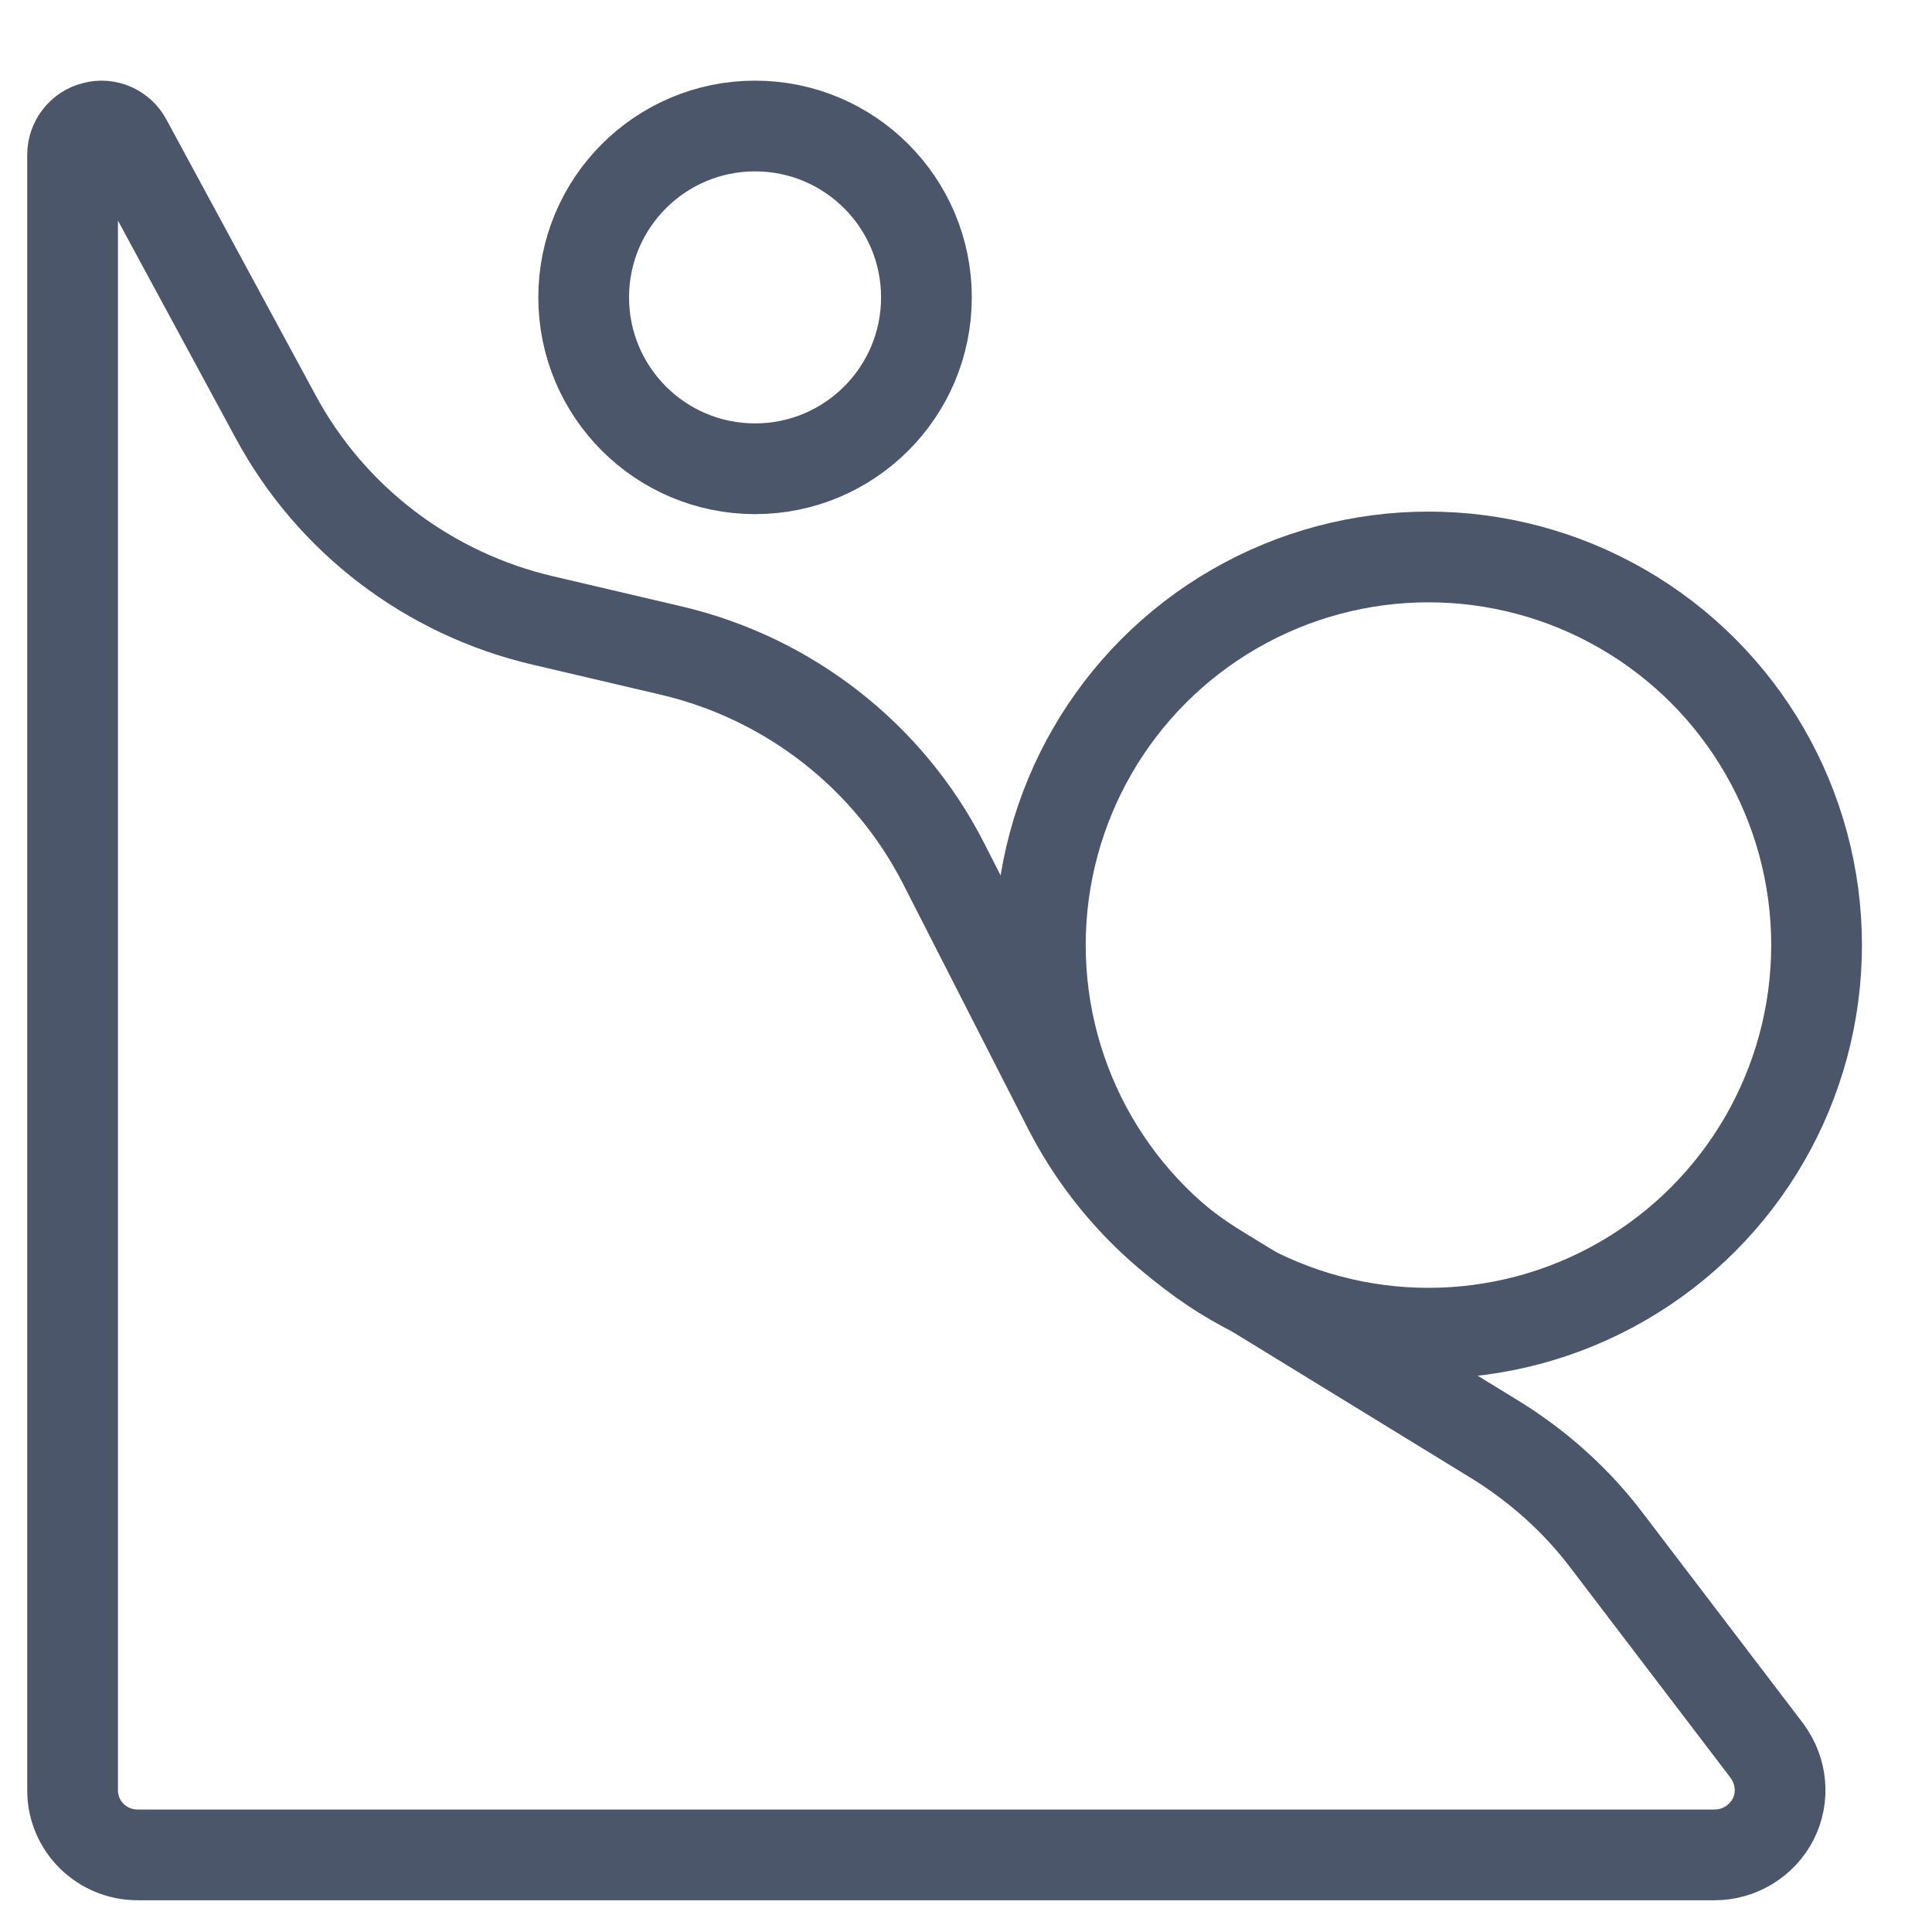
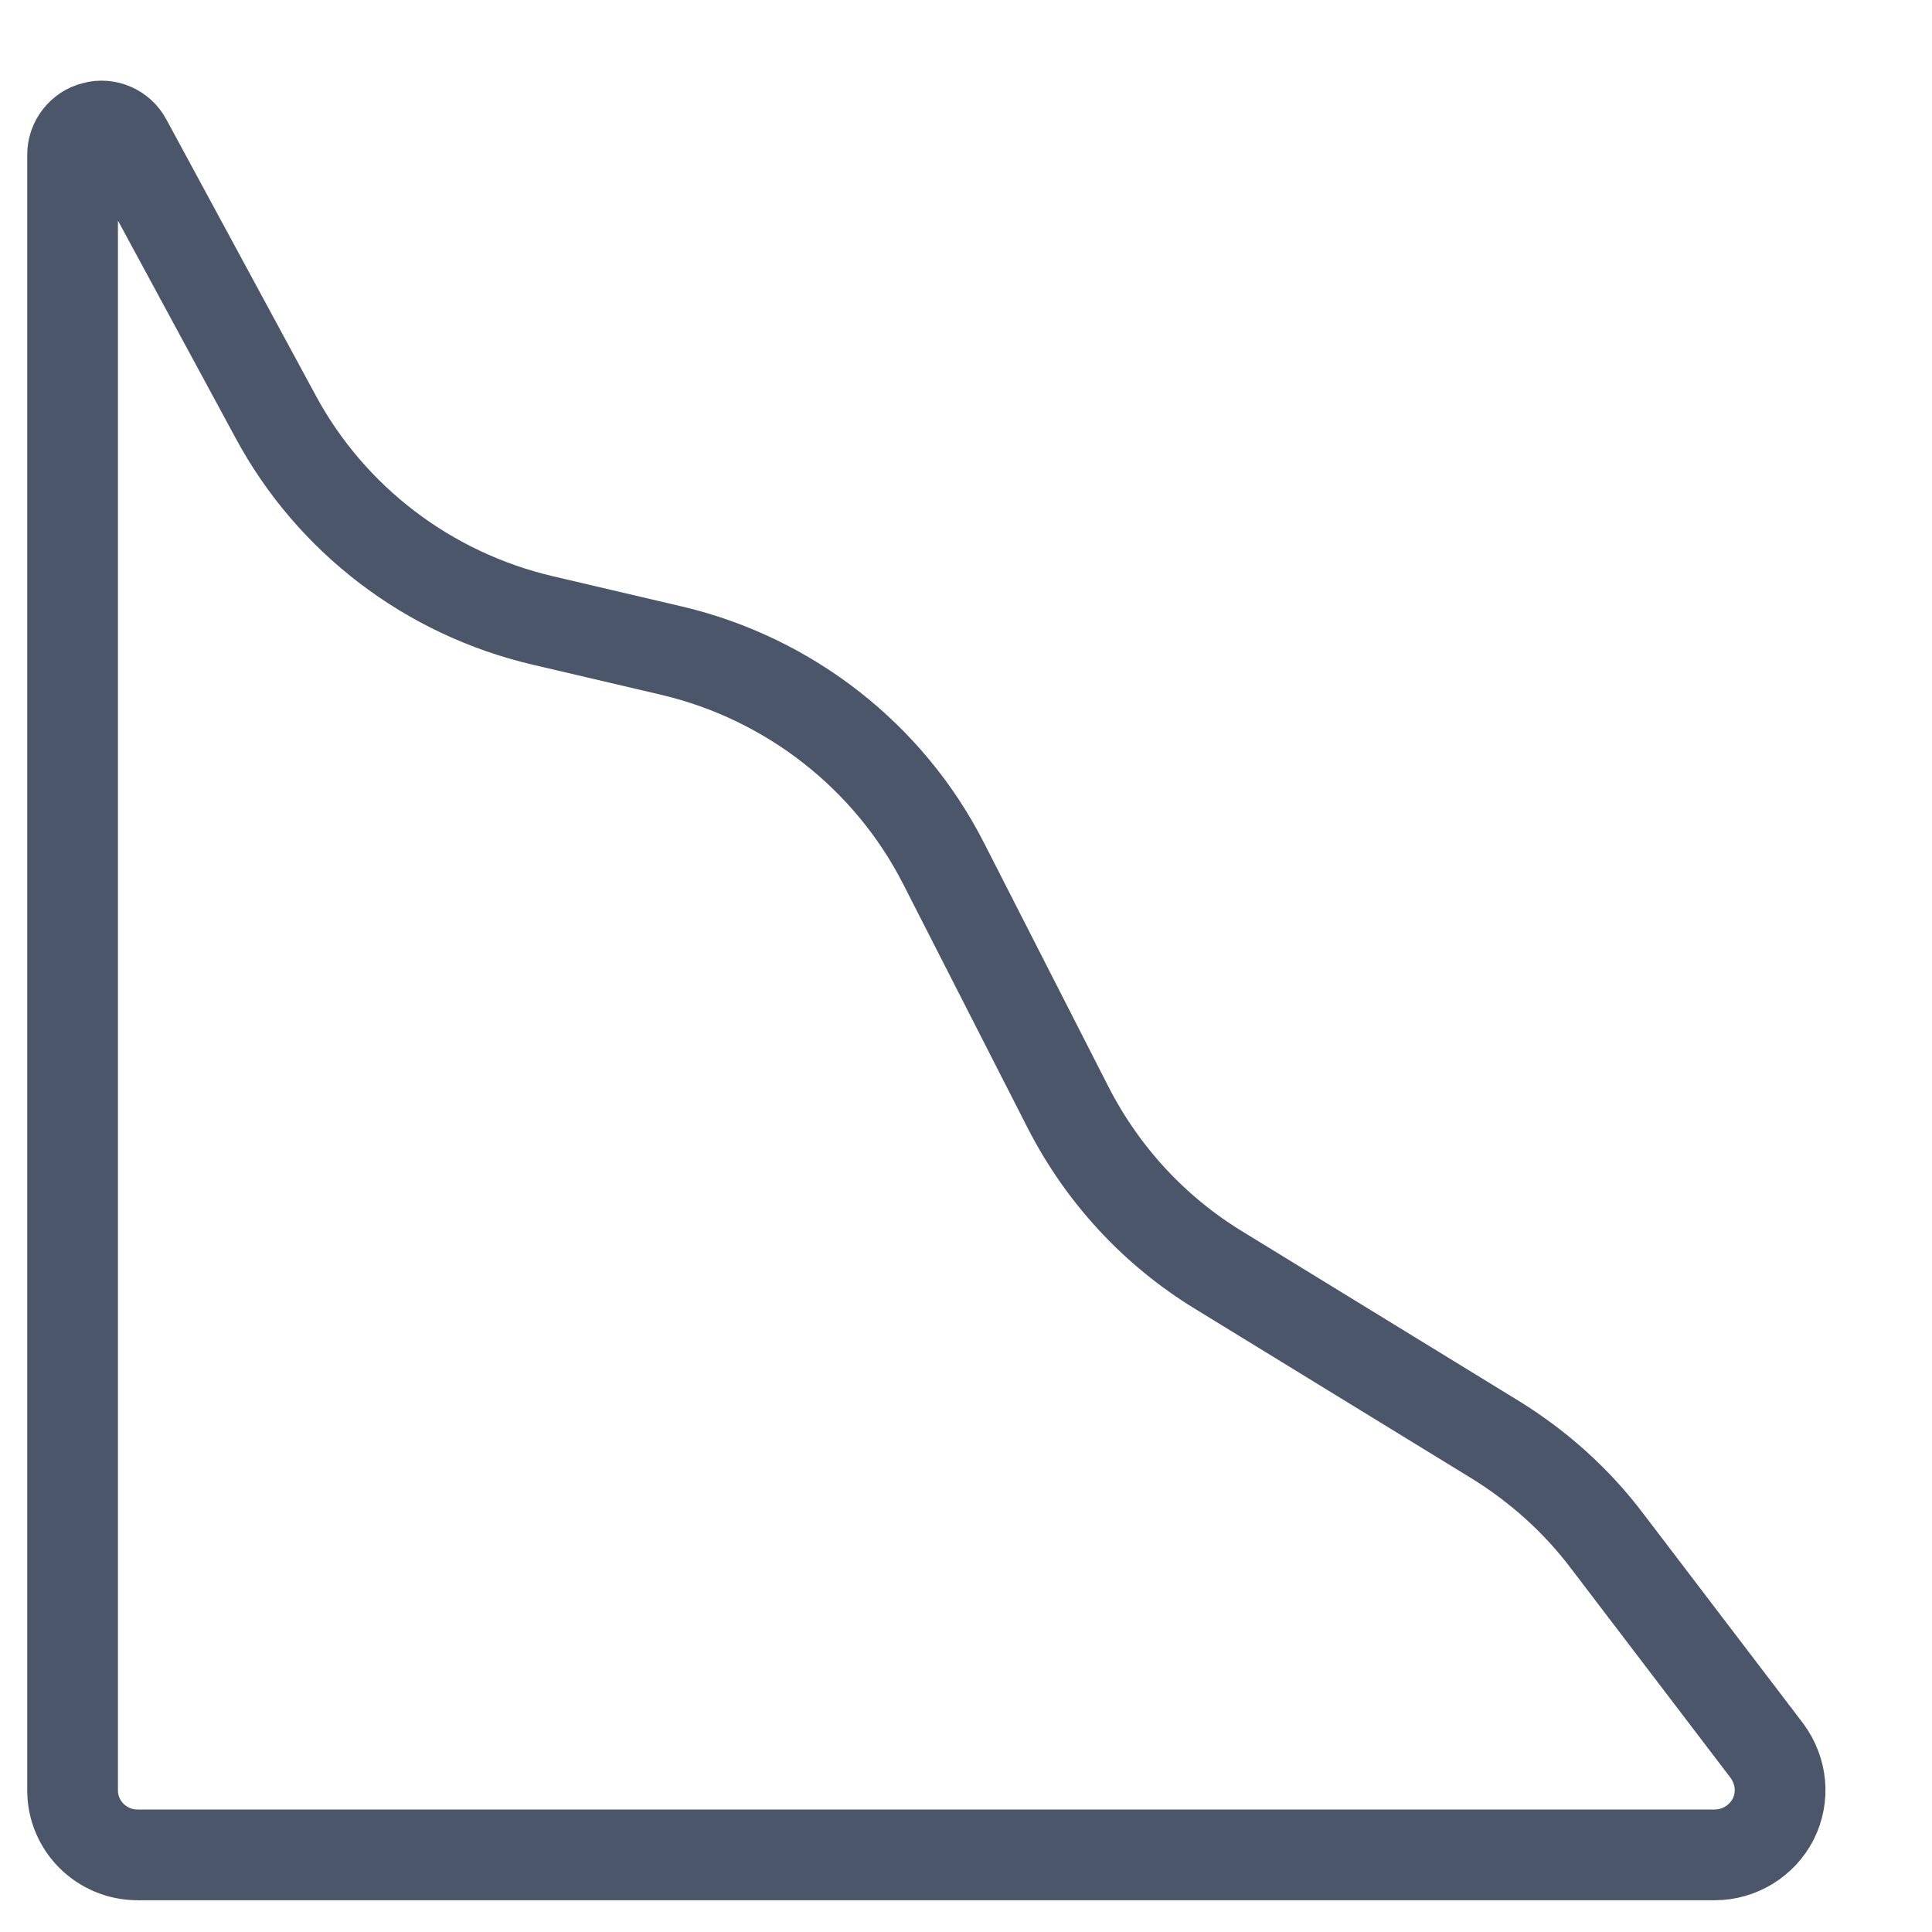
<svg xmlns="http://www.w3.org/2000/svg" version="1.1" id="Capa_1" x="0px" y="0px" viewBox="0 0 383.3 383.3" style="enable-background:new 0 0 383.3 383.3;" xml:space="preserve">
  <style type="text/css">
	.st0{fill:none;stroke:#4c566a;stroke-width:18;stroke-miterlimit:10;}
</style>
  <path class="st0" d="M318.9,305.8c-6.1-8.1-13.7-14.9-22.3-20.2L241.8,252c-12.8-7.8-23.1-19-29.9-32.3l-24.7-48.4  c-10.8-21.2-30.6-36.7-53.9-42.2l-25.6-6c-22.7-5.3-42-20-53-40.4L25.1,28c-1.2-2.3-3.9-3.5-6.4-2.8c-2.5,0.6-4.3,2.9-4.3,5.5v324.5  c0,7.1,5.8,12.8,12.9,12.8h312.9c4.9,0,9.4-2.8,11.6-7.1c2.2-4.4,1.7-9.5-1.2-13.5L318.9,305.8z" />
-   <circle class="st0" cx="283.4" cy="187.5" r="77" />
-   <circle class="st0" cx="149.8" cy="59" r="34" />
</svg>